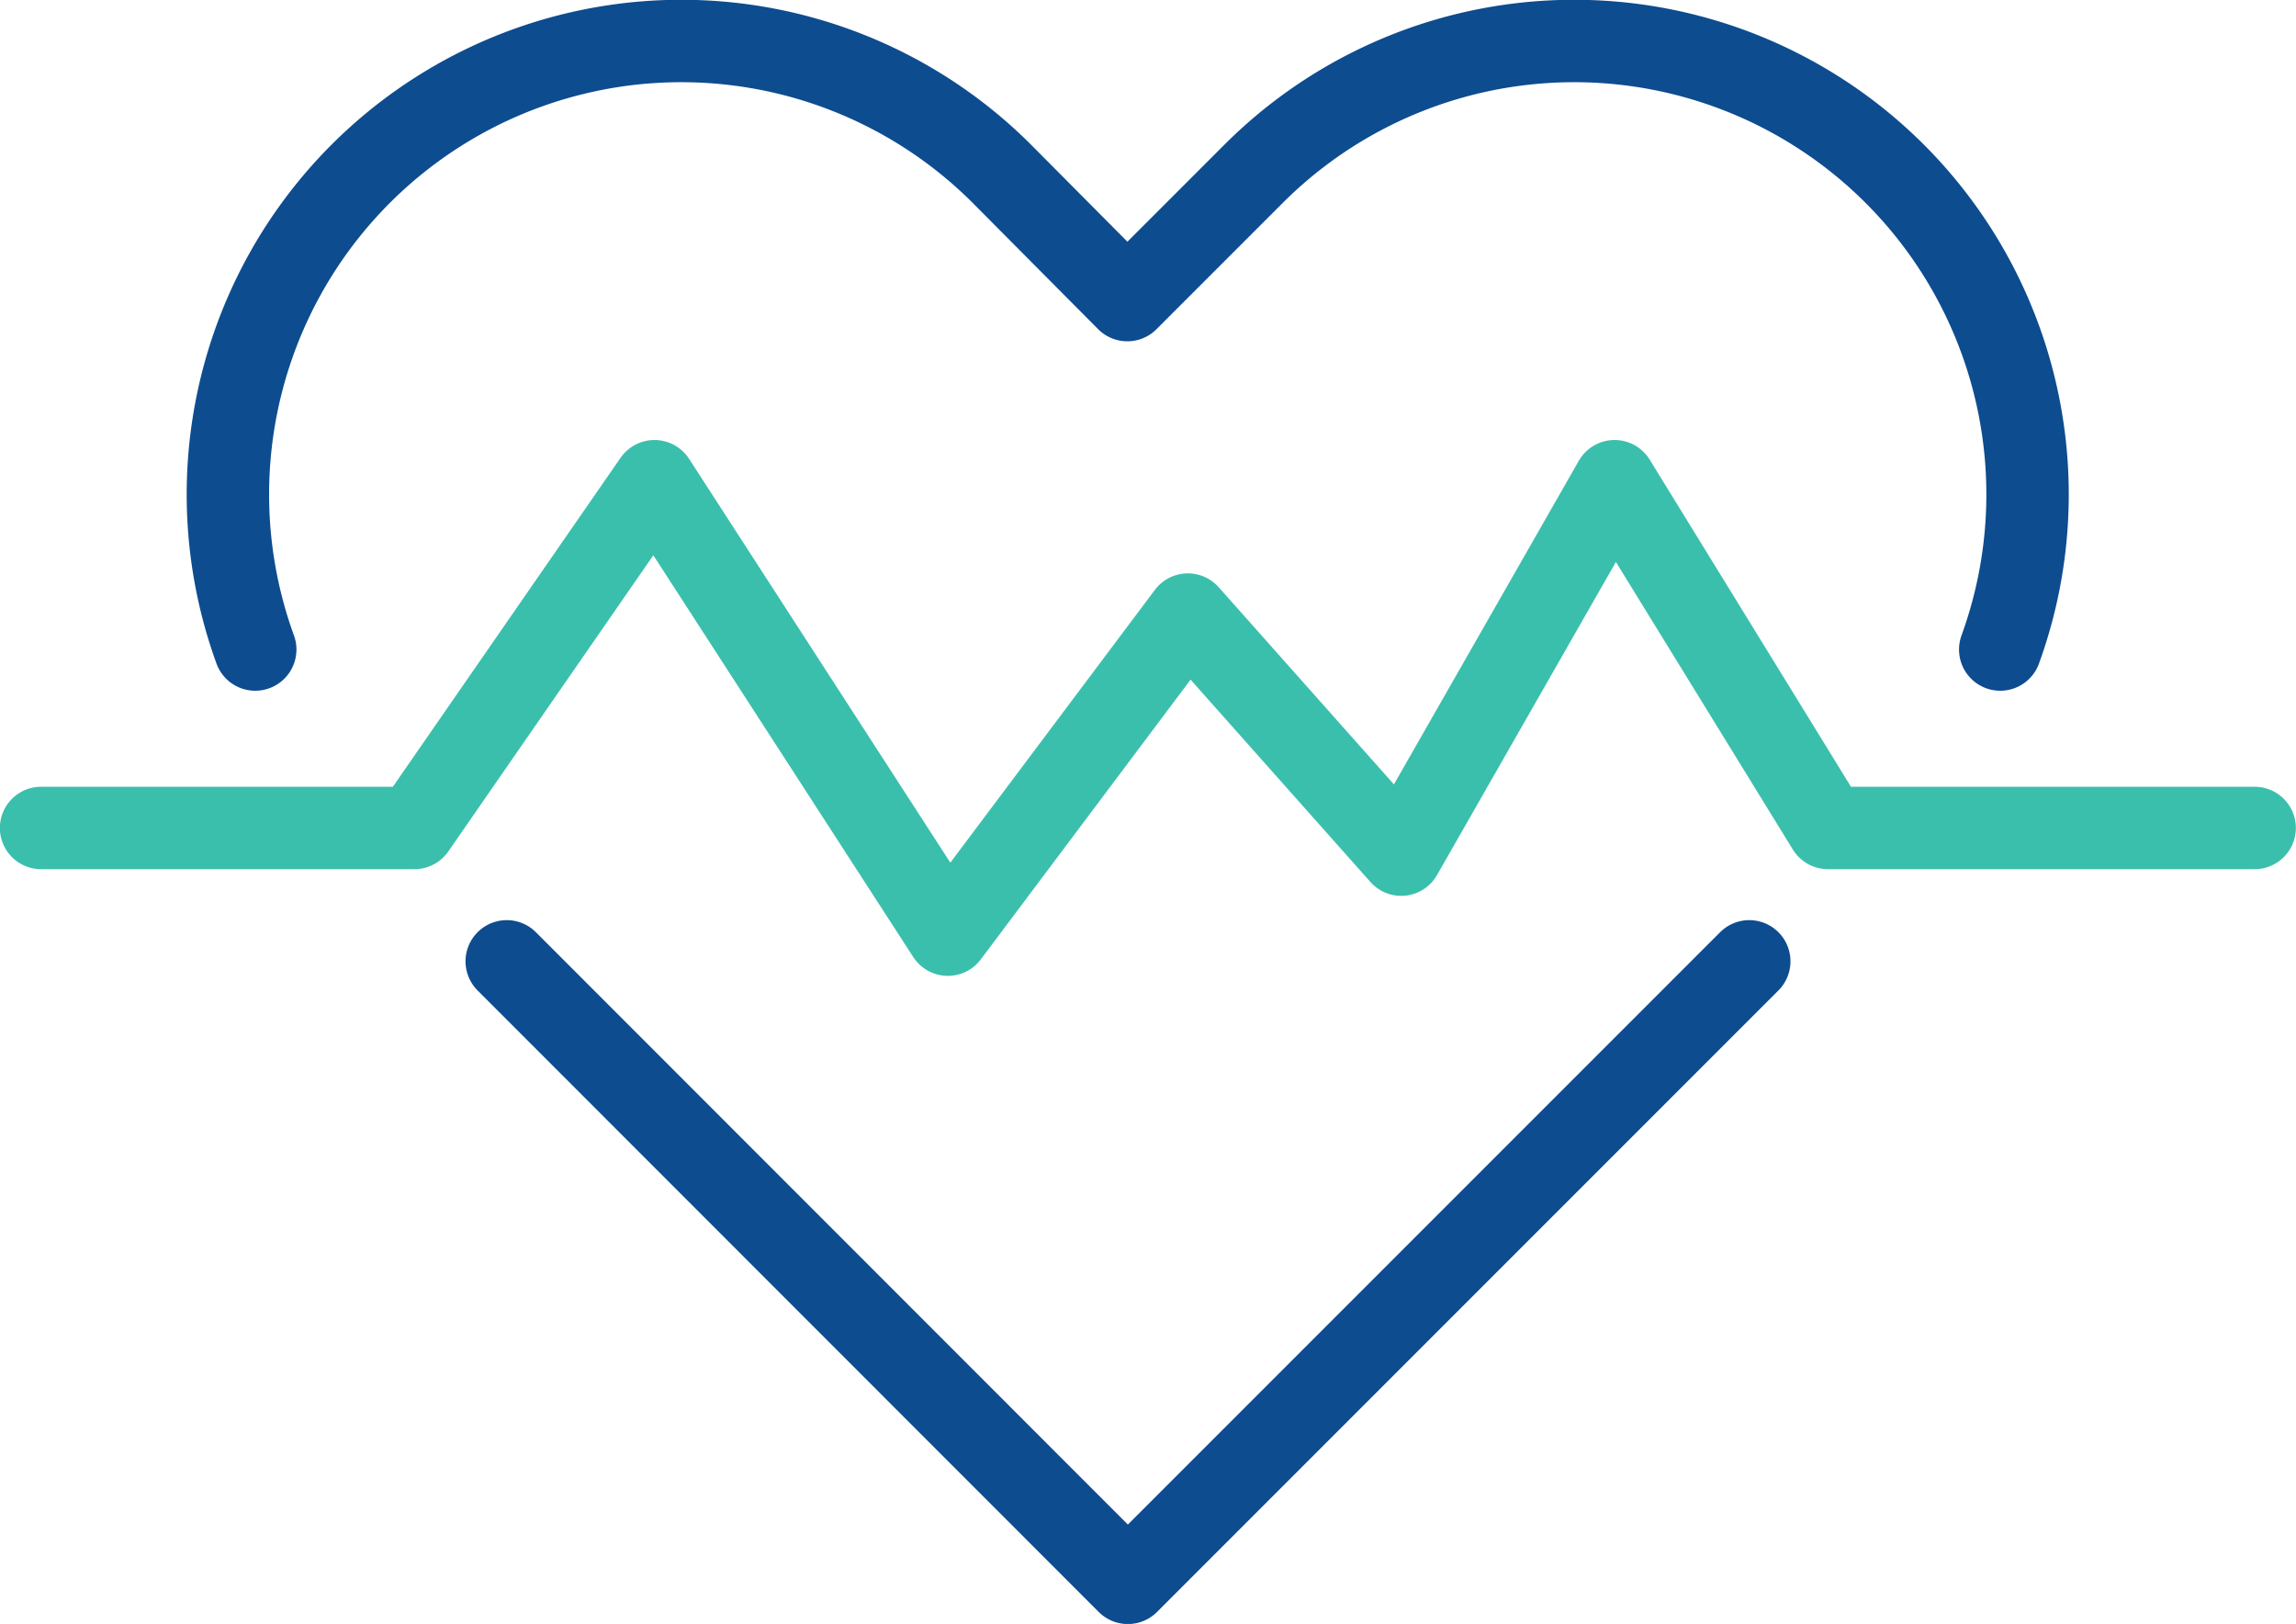
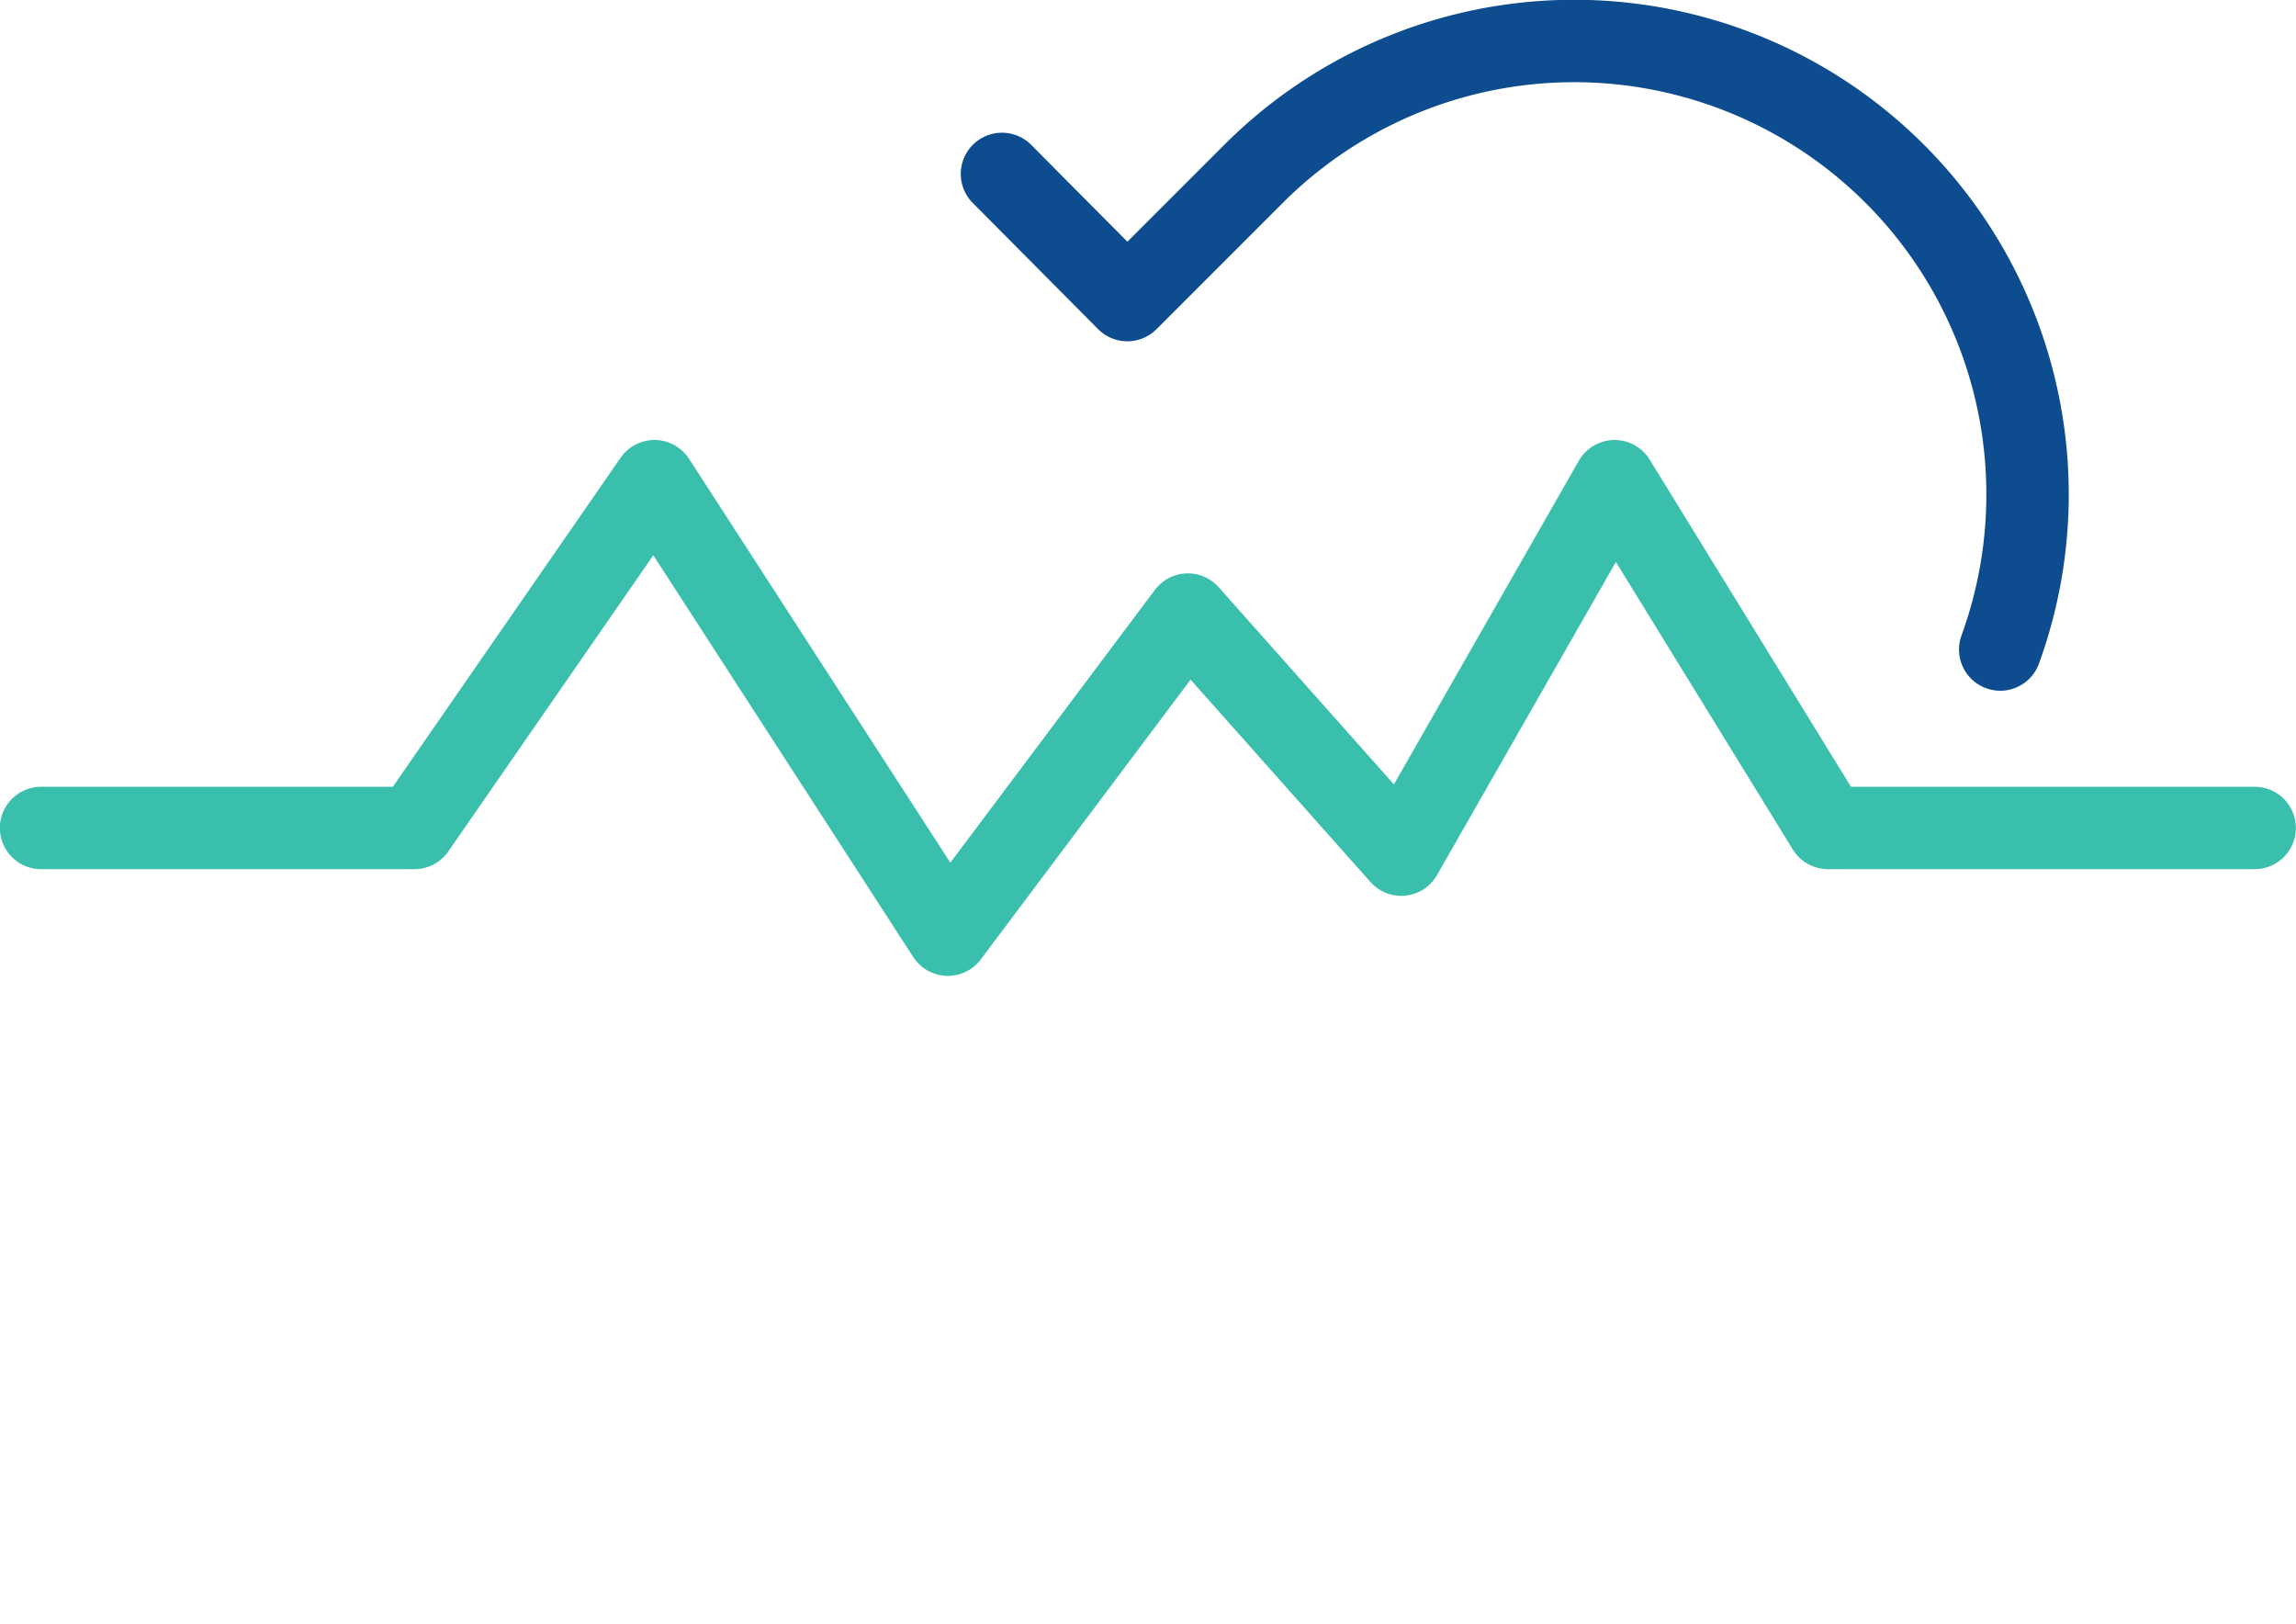
<svg xmlns="http://www.w3.org/2000/svg" viewBox="0 0 86.09 60.88">
  <defs>
    <style>.cls-1,.cls-2{fill:none;stroke-linecap:round;stroke-linejoin:round;stroke-width:3.09px;}.cls-1{stroke:#0d4c8f;}.cls-2{stroke:#3bbfad;}</style>
  </defs>
  <g id="Layer_2" data-name="Layer 2">
    <g id="Layer_1-2" data-name="Layer 1">
-       <path class="cls-1" d="M75,24.35A17,17,0,0,0,47,6.52l-4.73,4.73L37.57,6.52a17,17,0,0,0-28,17.83" />
-       <polyline class="cls-1" points="19 36.04 42.29 59.34 65.59 36.04" />
+       <path class="cls-1" d="M75,24.35A17,17,0,0,0,47,6.52l-4.73,4.73L37.57,6.52" />
      <polyline class="cls-2" points="1.54 31.04 15.54 31.04 24.54 18.04 35.54 35.04 44.54 23.04 52.54 32.04 60.54 18.04 68.54 31.04 84.54 31.04" />
    </g>
  </g>
</svg>